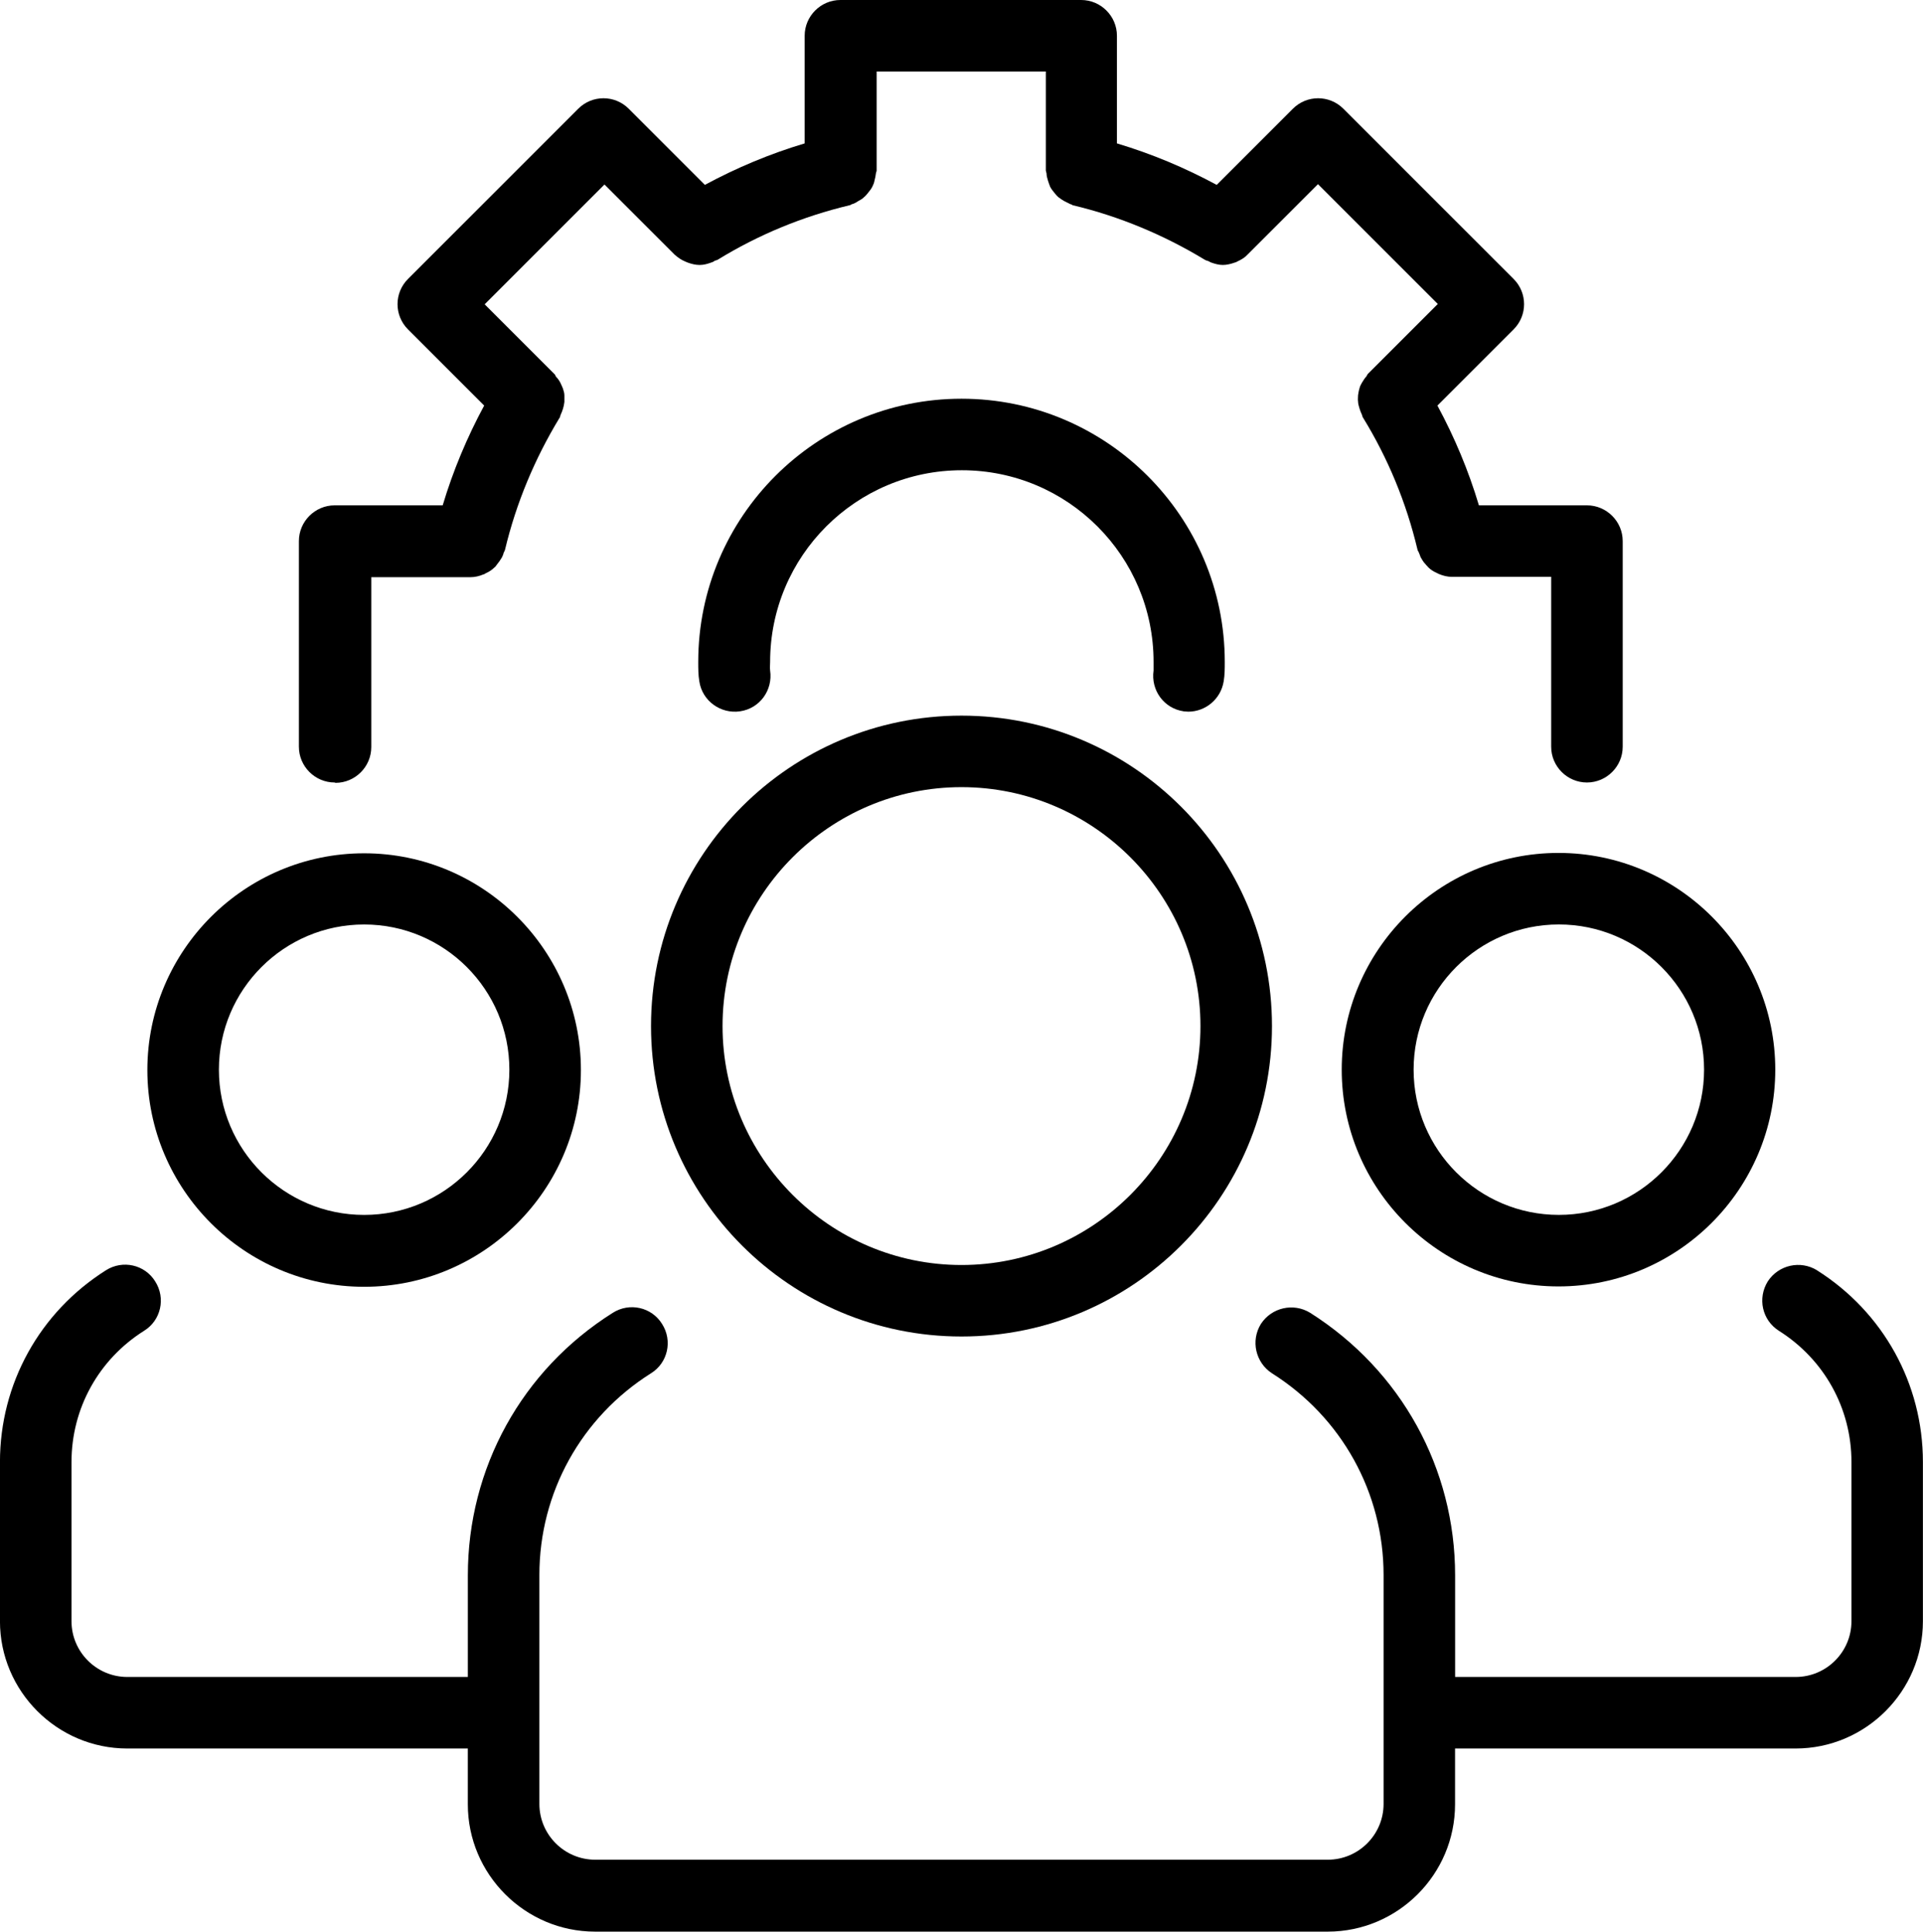
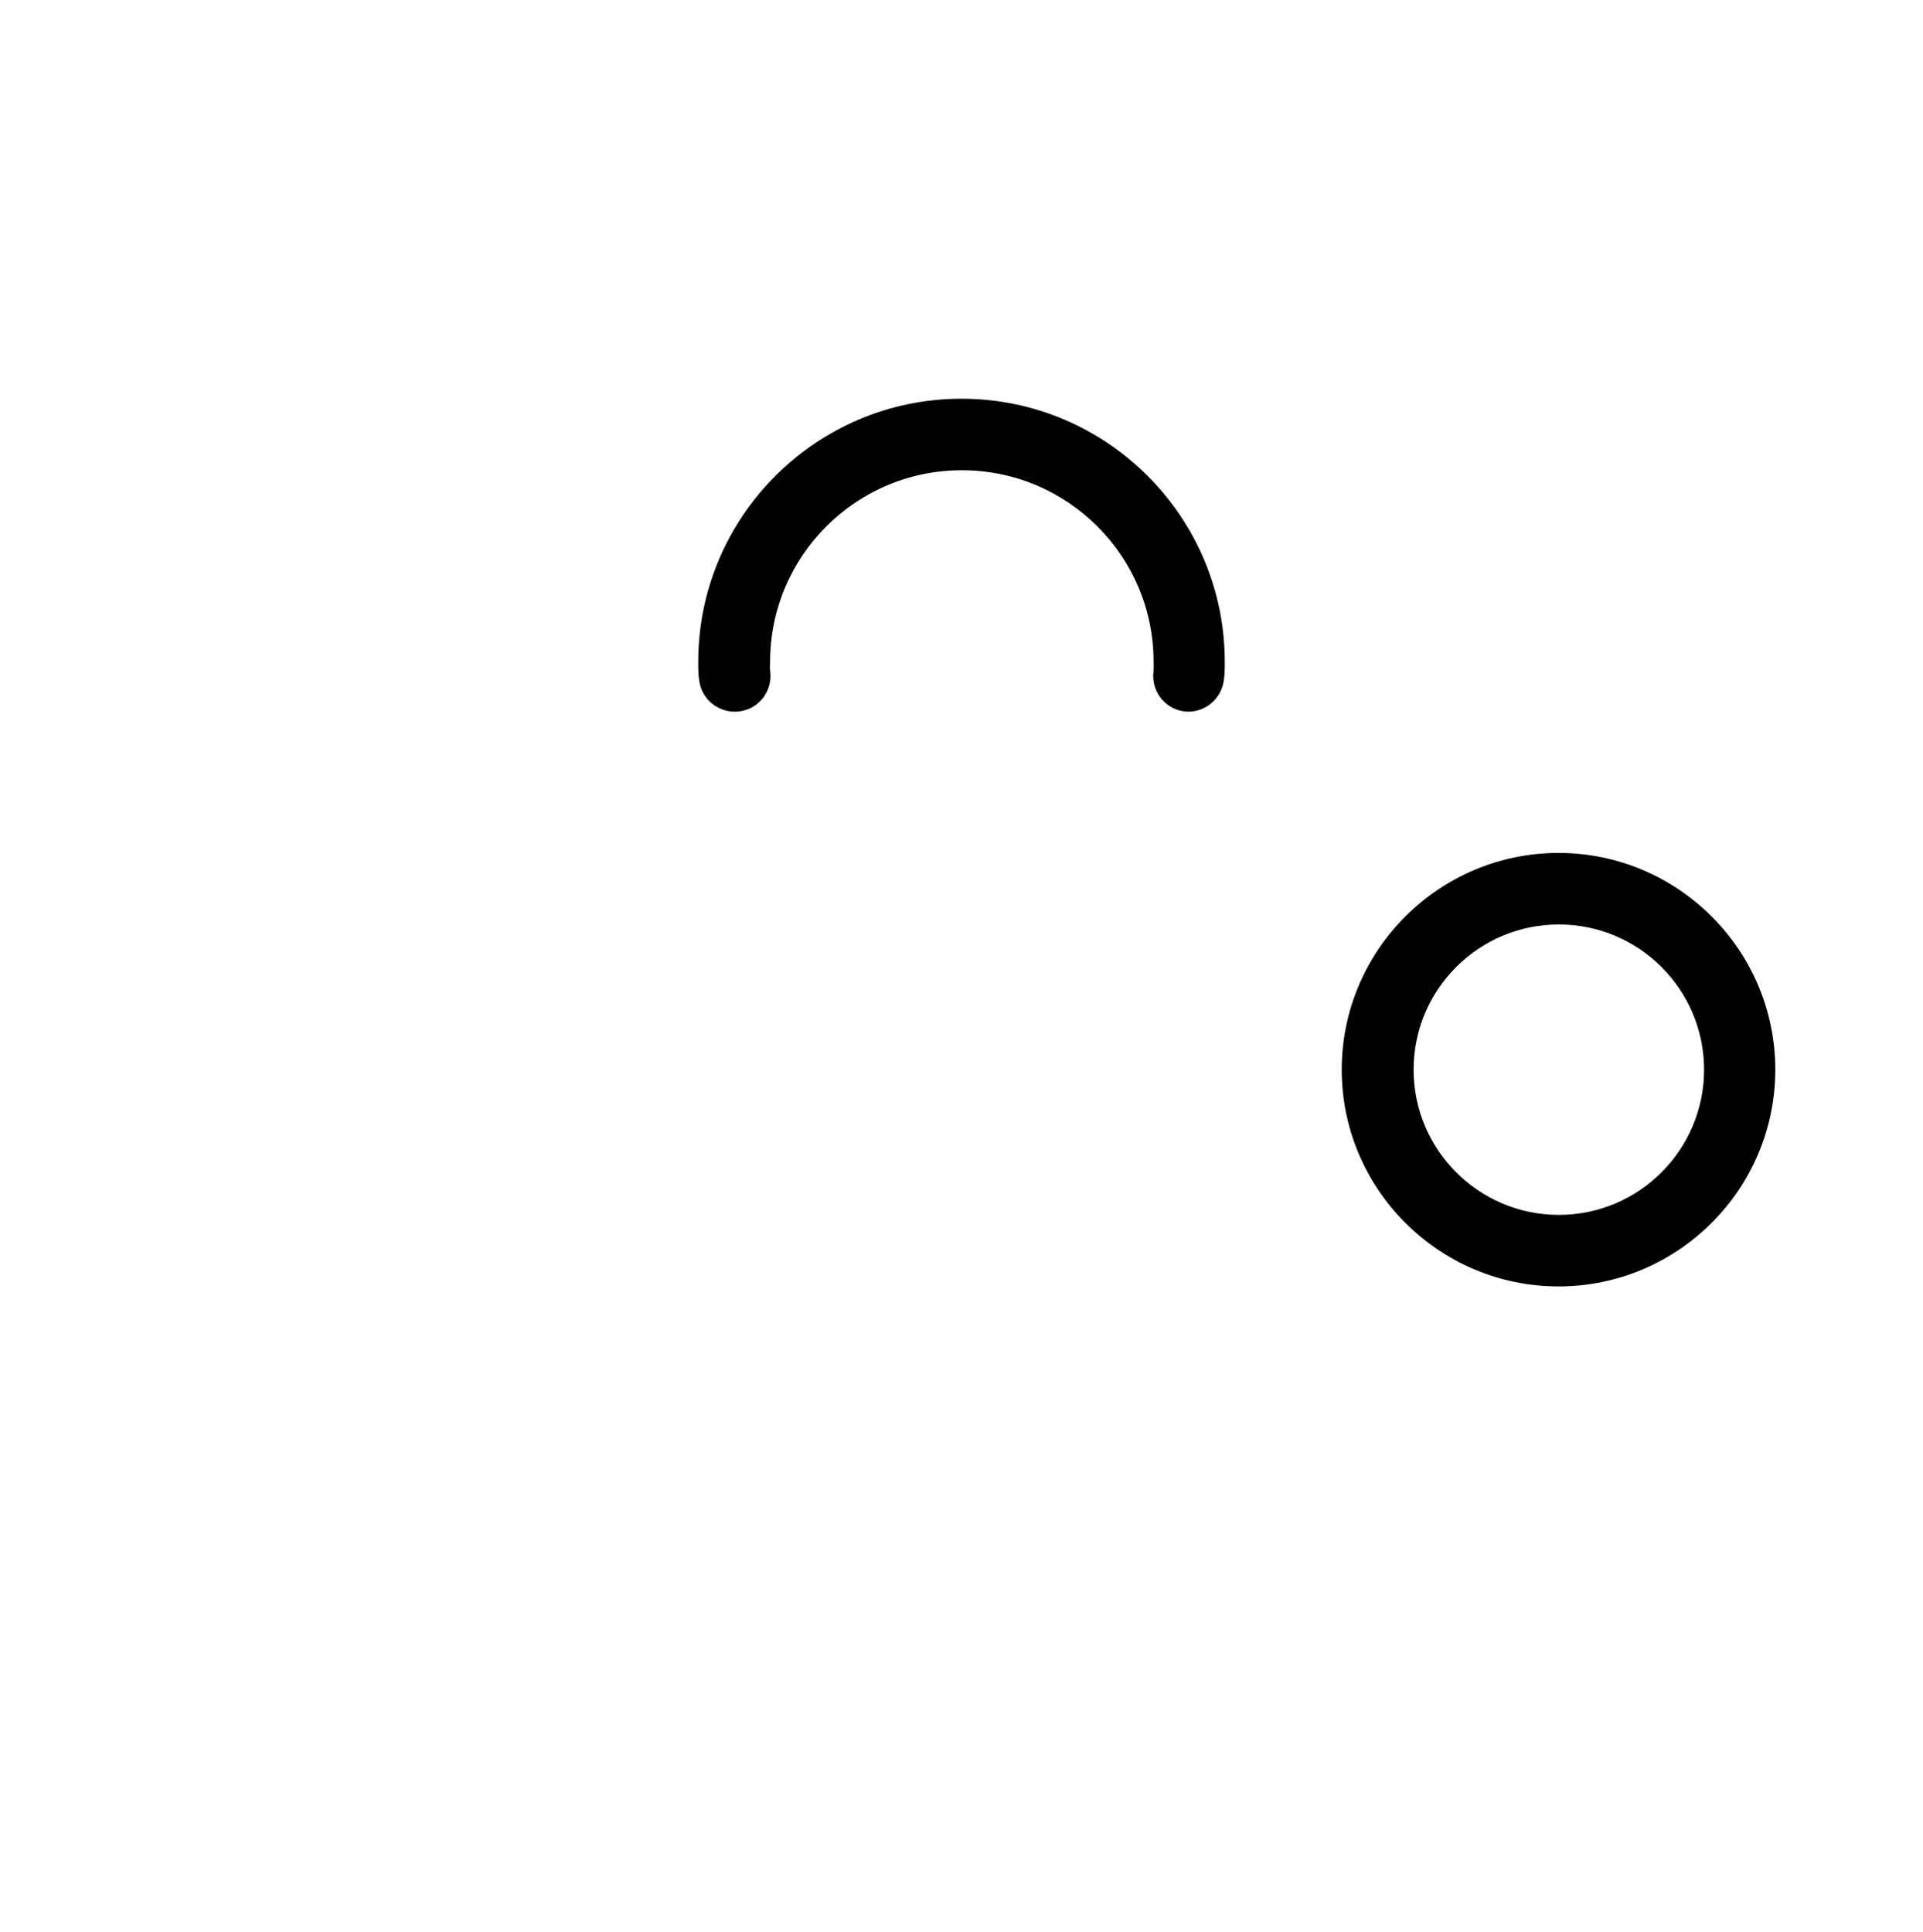
<svg xmlns="http://www.w3.org/2000/svg" version="1.1" viewBox="8 7.8 84 84.39">
  <g>
-     <path d="m22.656 42c0.859 0 1.562-0.703 1.562-1.562v-7.422h4.266 0.062c0.203 0 0.391-0.047 0.578-0.125 0.031 0 0.062-0.031 0.094-0.047 0.141-0.062 0.266-0.141 0.375-0.25 0.047-0.031 0.078-0.078 0.109-0.125 0.078-0.094 0.156-0.203 0.219-0.312 0.031-0.062 0.062-0.125 0.078-0.203 0.016-0.047 0.047-0.078 0.062-0.141 0.484-2.031 1.297-3.969 2.375-5.75 0.031-0.031 0.031-0.078 0.047-0.125 0.047-0.094 0.078-0.188 0.109-0.281s0.047-0.188 0.062-0.297v-0.281c0-0.109-0.031-0.203-0.062-0.297s-0.078-0.172-0.109-0.25c-0.047-0.094-0.109-0.188-0.188-0.266-0.031-0.031-0.031-0.078-0.062-0.109l-3.062-3.062 5.234-5.234 3.062 3.062c0.141 0.125 0.297 0.234 0.453 0.297 0.031 0.016 0.078 0.031 0.109 0.047 0.172 0.062 0.344 0.109 0.531 0.109s0.344-0.047 0.516-0.109c0.047-0.016 0.094-0.031 0.125-0.062 0.047-0.031 0.109-0.031 0.156-0.062 1.781-1.094 3.719-1.891 5.75-2.375 0.047 0 0.078-0.047 0.109-0.047 0.109-0.031 0.188-0.078 0.281-0.141 0.094-0.047 0.172-0.094 0.234-0.156 0.078-0.062 0.141-0.141 0.203-0.219s0.125-0.156 0.172-0.25 0.078-0.172 0.094-0.266c0.031-0.109 0.047-0.203 0.062-0.312 0-0.047 0.031-0.078 0.031-0.125v-4.328h7.391v4.328s0.016 0.078 0.031 0.125c0 0.109 0.031 0.203 0.062 0.312 0.031 0.094 0.062 0.188 0.094 0.266 0.047 0.094 0.109 0.172 0.172 0.25s0.125 0.156 0.203 0.219 0.156 0.109 0.234 0.156l0.281 0.141c0.047 0 0.078 0.047 0.109 0.047 2.031 0.484 3.969 1.297 5.75 2.375 0.047 0.031 0.109 0.047 0.156 0.062s0.078 0.047 0.125 0.062c0.172 0.062 0.344 0.109 0.516 0.109s0.359-0.047 0.531-0.109c0.031 0 0.078-0.031 0.109-0.047 0.172-0.078 0.328-0.172 0.453-0.312l3.062-3.062 5.234 5.234-3.062 3.062s-0.047 0.078-0.062 0.109c-0.078 0.078-0.125 0.172-0.188 0.266-0.047 0.078-0.094 0.172-0.109 0.25-0.031 0.094-0.047 0.203-0.062 0.297 0 0.094-0.016 0.188 0 0.281 0 0.094 0.031 0.188 0.062 0.297 0.031 0.094 0.062 0.188 0.109 0.281 0.016 0.047 0.016 0.078 0.047 0.125 1.094 1.781 1.891 3.719 2.375 5.75 0 0.047 0.047 0.094 0.062 0.141 0.031 0.062 0.047 0.125 0.078 0.203 0.062 0.109 0.125 0.219 0.219 0.312 0.031 0.047 0.078 0.078 0.109 0.125 0.109 0.109 0.234 0.188 0.375 0.25l0.094 0.047c0.188 0.078 0.375 0.125 0.578 0.125h0.062 4.266v7.422c0 0.859 0.703 1.562 1.562 1.562s1.562-0.703 1.562-1.562v-8.984c0-0.859-0.703-1.562-1.562-1.562h-4.719c-0.453-1.516-1.062-2.969-1.812-4.359l3.328-3.328c0.609-0.609 0.609-1.594 0-2.203l-7.438-7.438c-0.609-0.609-1.594-0.609-2.203 0l-3.328 3.328c-1.391-0.75-2.844-1.359-4.359-1.812v-4.703c0-0.859-0.703-1.562-1.562-1.562h-10.516c-0.859 0-1.562 0.703-1.562 1.562v4.703c-1.516 0.453-2.969 1.062-4.359 1.812l-3.328-3.328c-0.609-0.609-1.594-0.609-2.203 0l-7.438 7.438c-0.609 0.609-0.609 1.594 0 2.203l3.328 3.328c-0.75 1.391-1.359 2.844-1.812 4.359h-4.719c-0.859 0-1.562 0.703-1.562 1.562v8.984c0 0.859 0.703 1.562 1.562 1.562z" />
    <path d="m59.672 38.875c0.078 0 0.156 0.016 0.234 0.016 0.75 0 1.422-0.547 1.547-1.328 0.047-0.281 0.047-0.562 0.047-0.844 0-6.344-5.156-11.5-11.5-11.5s-11.5 5.156-11.5 11.5c0 0.281 0 0.562 0.047 0.844 0.125 0.859 0.938 1.438 1.781 1.312 0.859-0.125 1.438-0.922 1.312-1.781-0.016-0.125 0-0.25 0-0.375 0-4.625 3.75-8.375 8.375-8.375s8.375 3.75 8.375 8.375v0.375c-0.125 0.859 0.453 1.656 1.312 1.781z" />
-     <path d="m50 66.188c7.484 0 13.562-6.078 13.562-13.562s-6.078-13.562-13.562-13.562-13.562 6.078-13.562 13.562 6.078 13.562 13.562 13.562zm0-24c5.75 0 10.438 4.688 10.438 10.438s-4.688 10.438-10.438 10.438-10.438-4.688-10.438-10.438 4.688-10.438 10.438-10.438z" />
-     <path d="m23.906 64.016c5.219 0 9.469-4.25 9.469-9.469s-4.25-9.469-9.469-9.469-9.469 4.25-9.469 9.469 4.25 9.469 9.469 9.469zm0-15.828c3.5 0 6.344 2.844 6.344 6.344s-2.844 6.344-6.344 6.344-6.344-2.844-6.344-6.344 2.844-6.344 6.344-6.344z" />
    <path d="m66.609 54.531c0 5.219 4.25 9.469 9.469 9.469s9.469-4.25 9.469-9.469-4.25-9.469-9.469-9.469-9.469 4.25-9.469 9.469zm15.828 0c0 3.5-2.844 6.344-6.344 6.344s-6.344-2.844-6.344-6.344 2.844-6.344 6.344-6.344 6.344 2.844 6.344 6.344z" />
-     <path d="m87.375 63.297c-0.734-0.453-1.688-0.234-2.156 0.484-0.453 0.734-0.25 1.688 0.484 2.156 1.984 1.25 3.172 3.391 3.172 5.734v6.953c0 1.344-1.094 2.438-2.438 2.438h-14.875v-4.438c0-4.672-2.359-8.953-6.328-11.469-0.734-0.453-1.688-0.234-2.156 0.484-0.453 0.734-0.234 1.688 0.484 2.156 3.047 1.922 4.875 5.219 4.875 8.812v10c0 1.344-1.094 2.438-2.438 2.438h-32c-1.344 0-2.438-1.094-2.438-2.438v-10c0-3.594 1.828-6.891 4.875-8.812 0.734-0.453 0.953-1.422 0.484-2.156-0.453-0.734-1.422-0.953-2.156-0.484-3.969 2.5-6.328 6.781-6.328 11.469v4.438h-14.875c-1.344 0-2.438-1.094-2.438-2.438v-6.953c0-2.344 1.188-4.484 3.172-5.734 0.734-0.453 0.953-1.422 0.484-2.156-0.453-0.734-1.422-0.953-2.156-0.484-2.891 1.828-4.625 4.953-4.625 8.375v6.953c0 3.062 2.5 5.562 5.562 5.562h14.875v2.438c0 3.062 2.5 5.562 5.562 5.562h32c3.062 0 5.562-2.5 5.562-5.562v-2.438h14.875c3.062 0 5.562-2.5 5.562-5.562v-6.953c0-3.422-1.734-6.547-4.625-8.375z" />
  </g>
</svg>